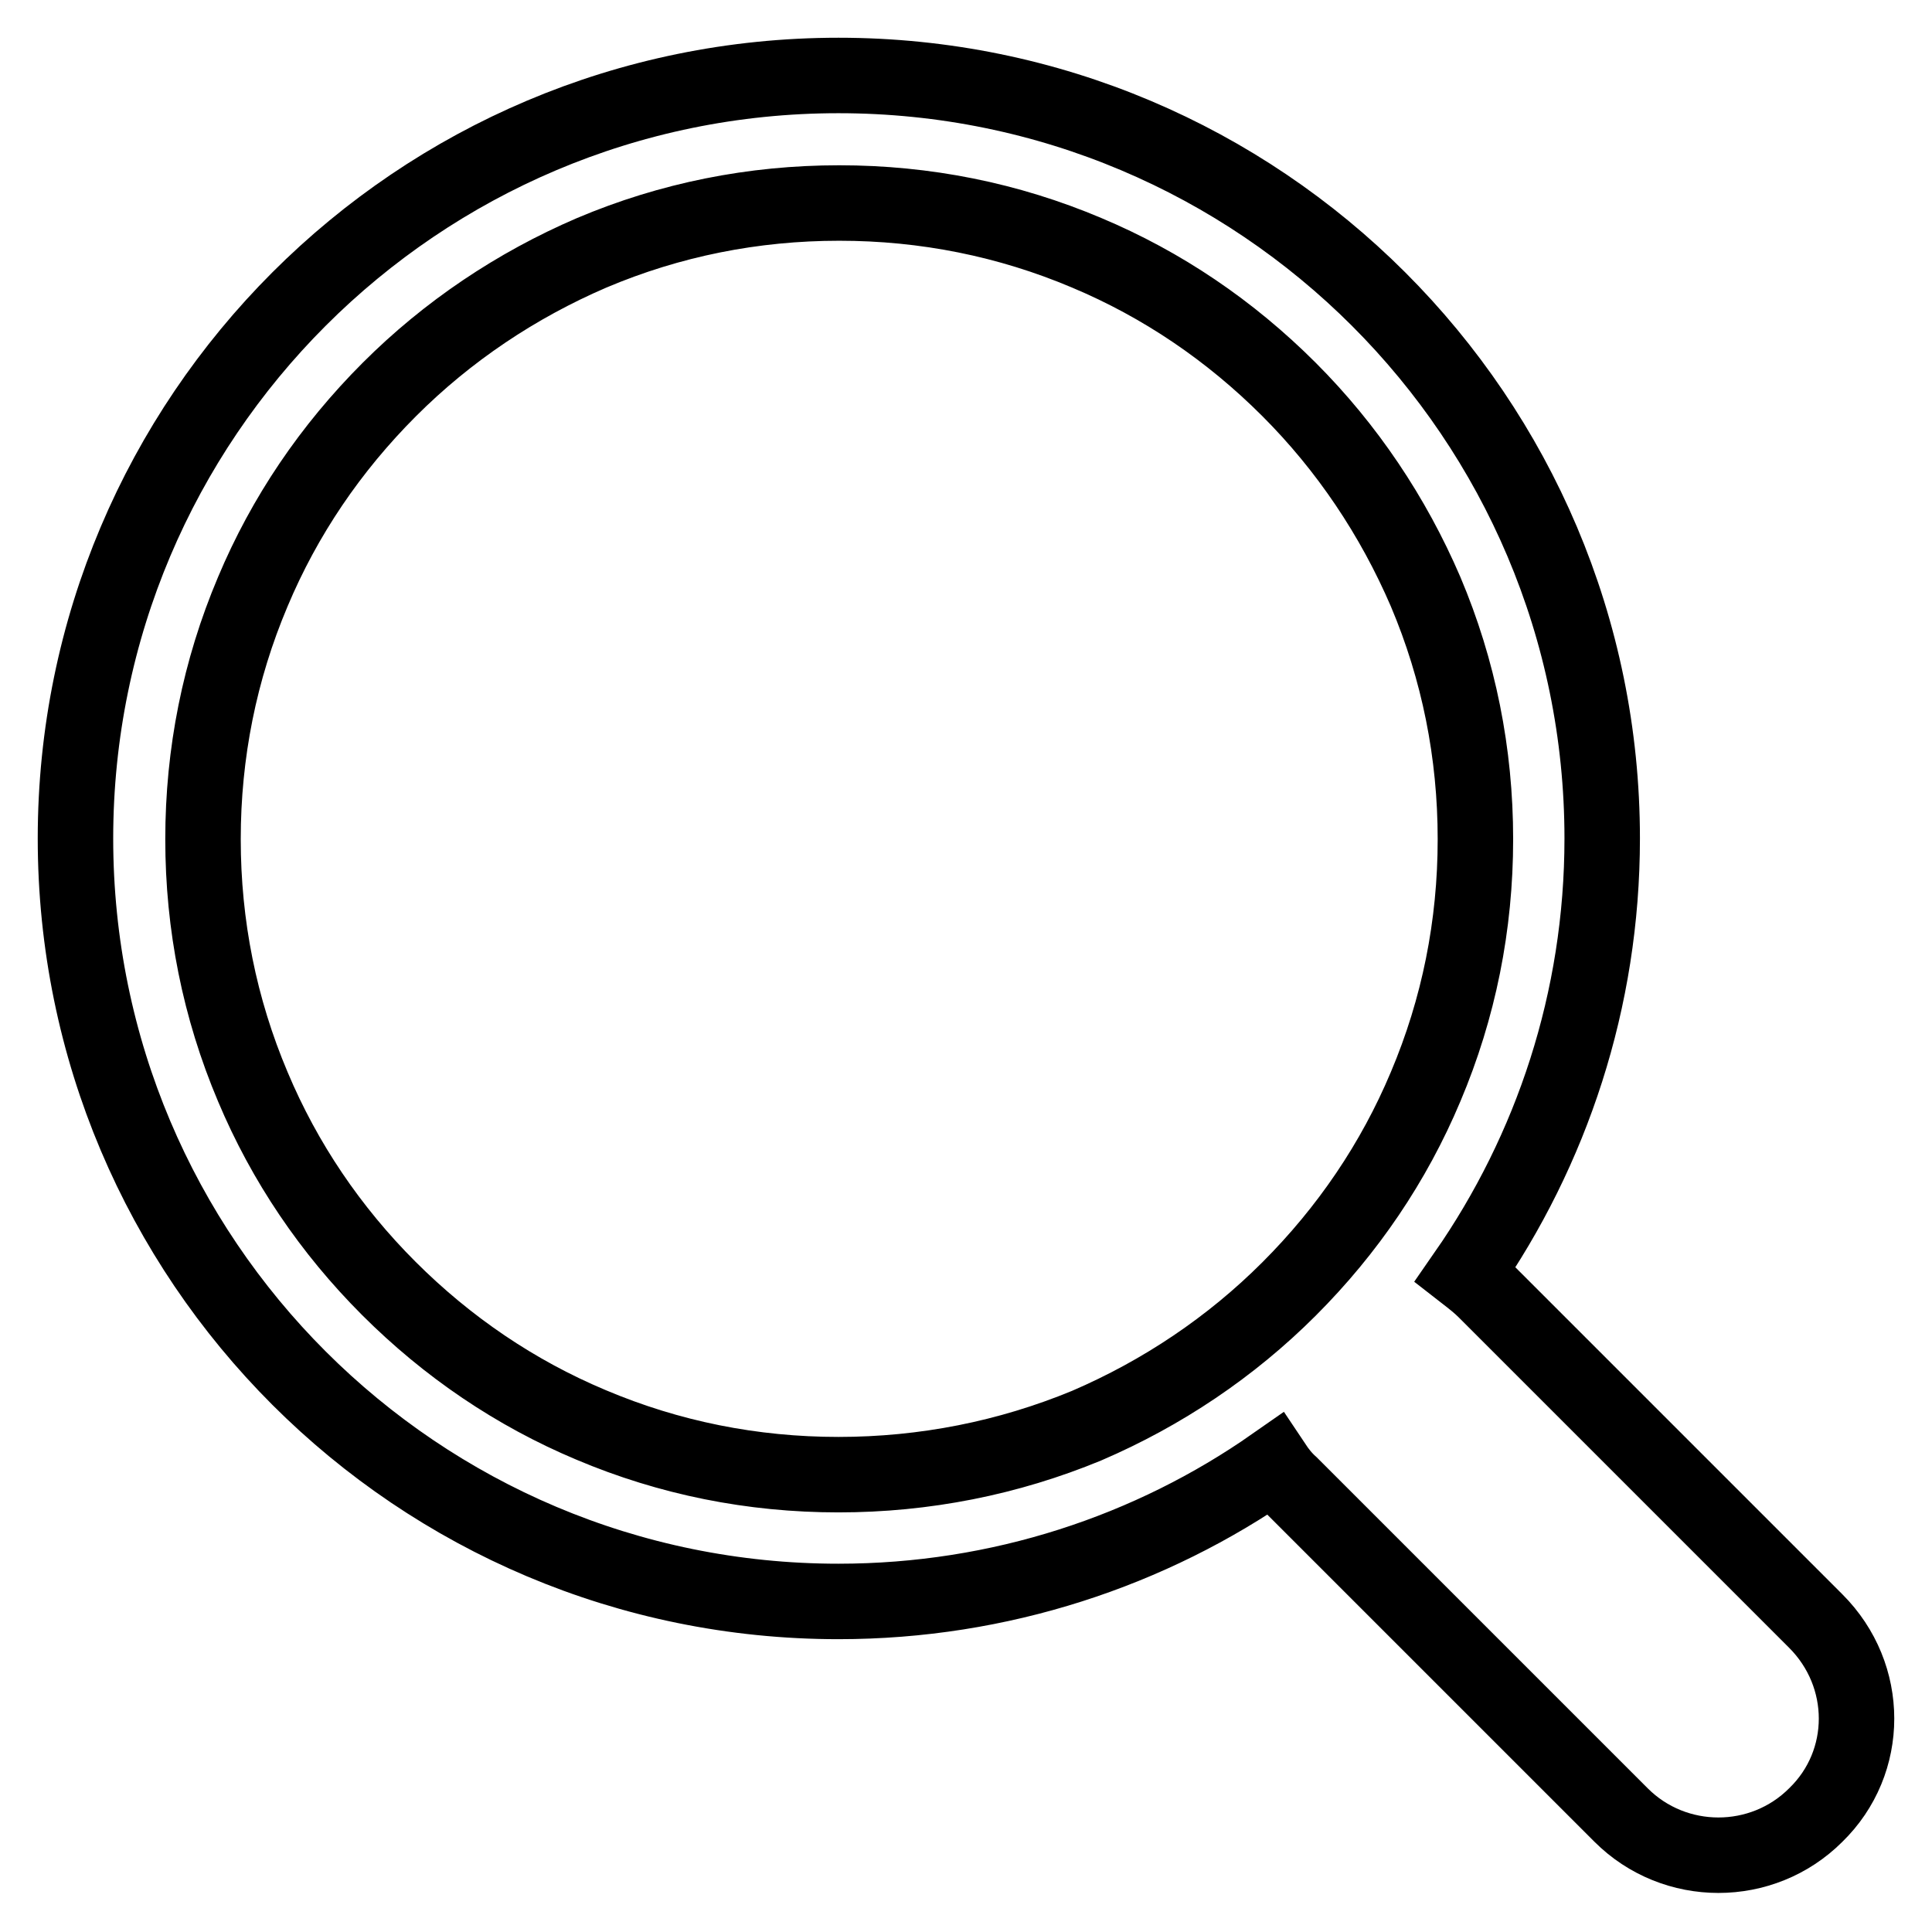
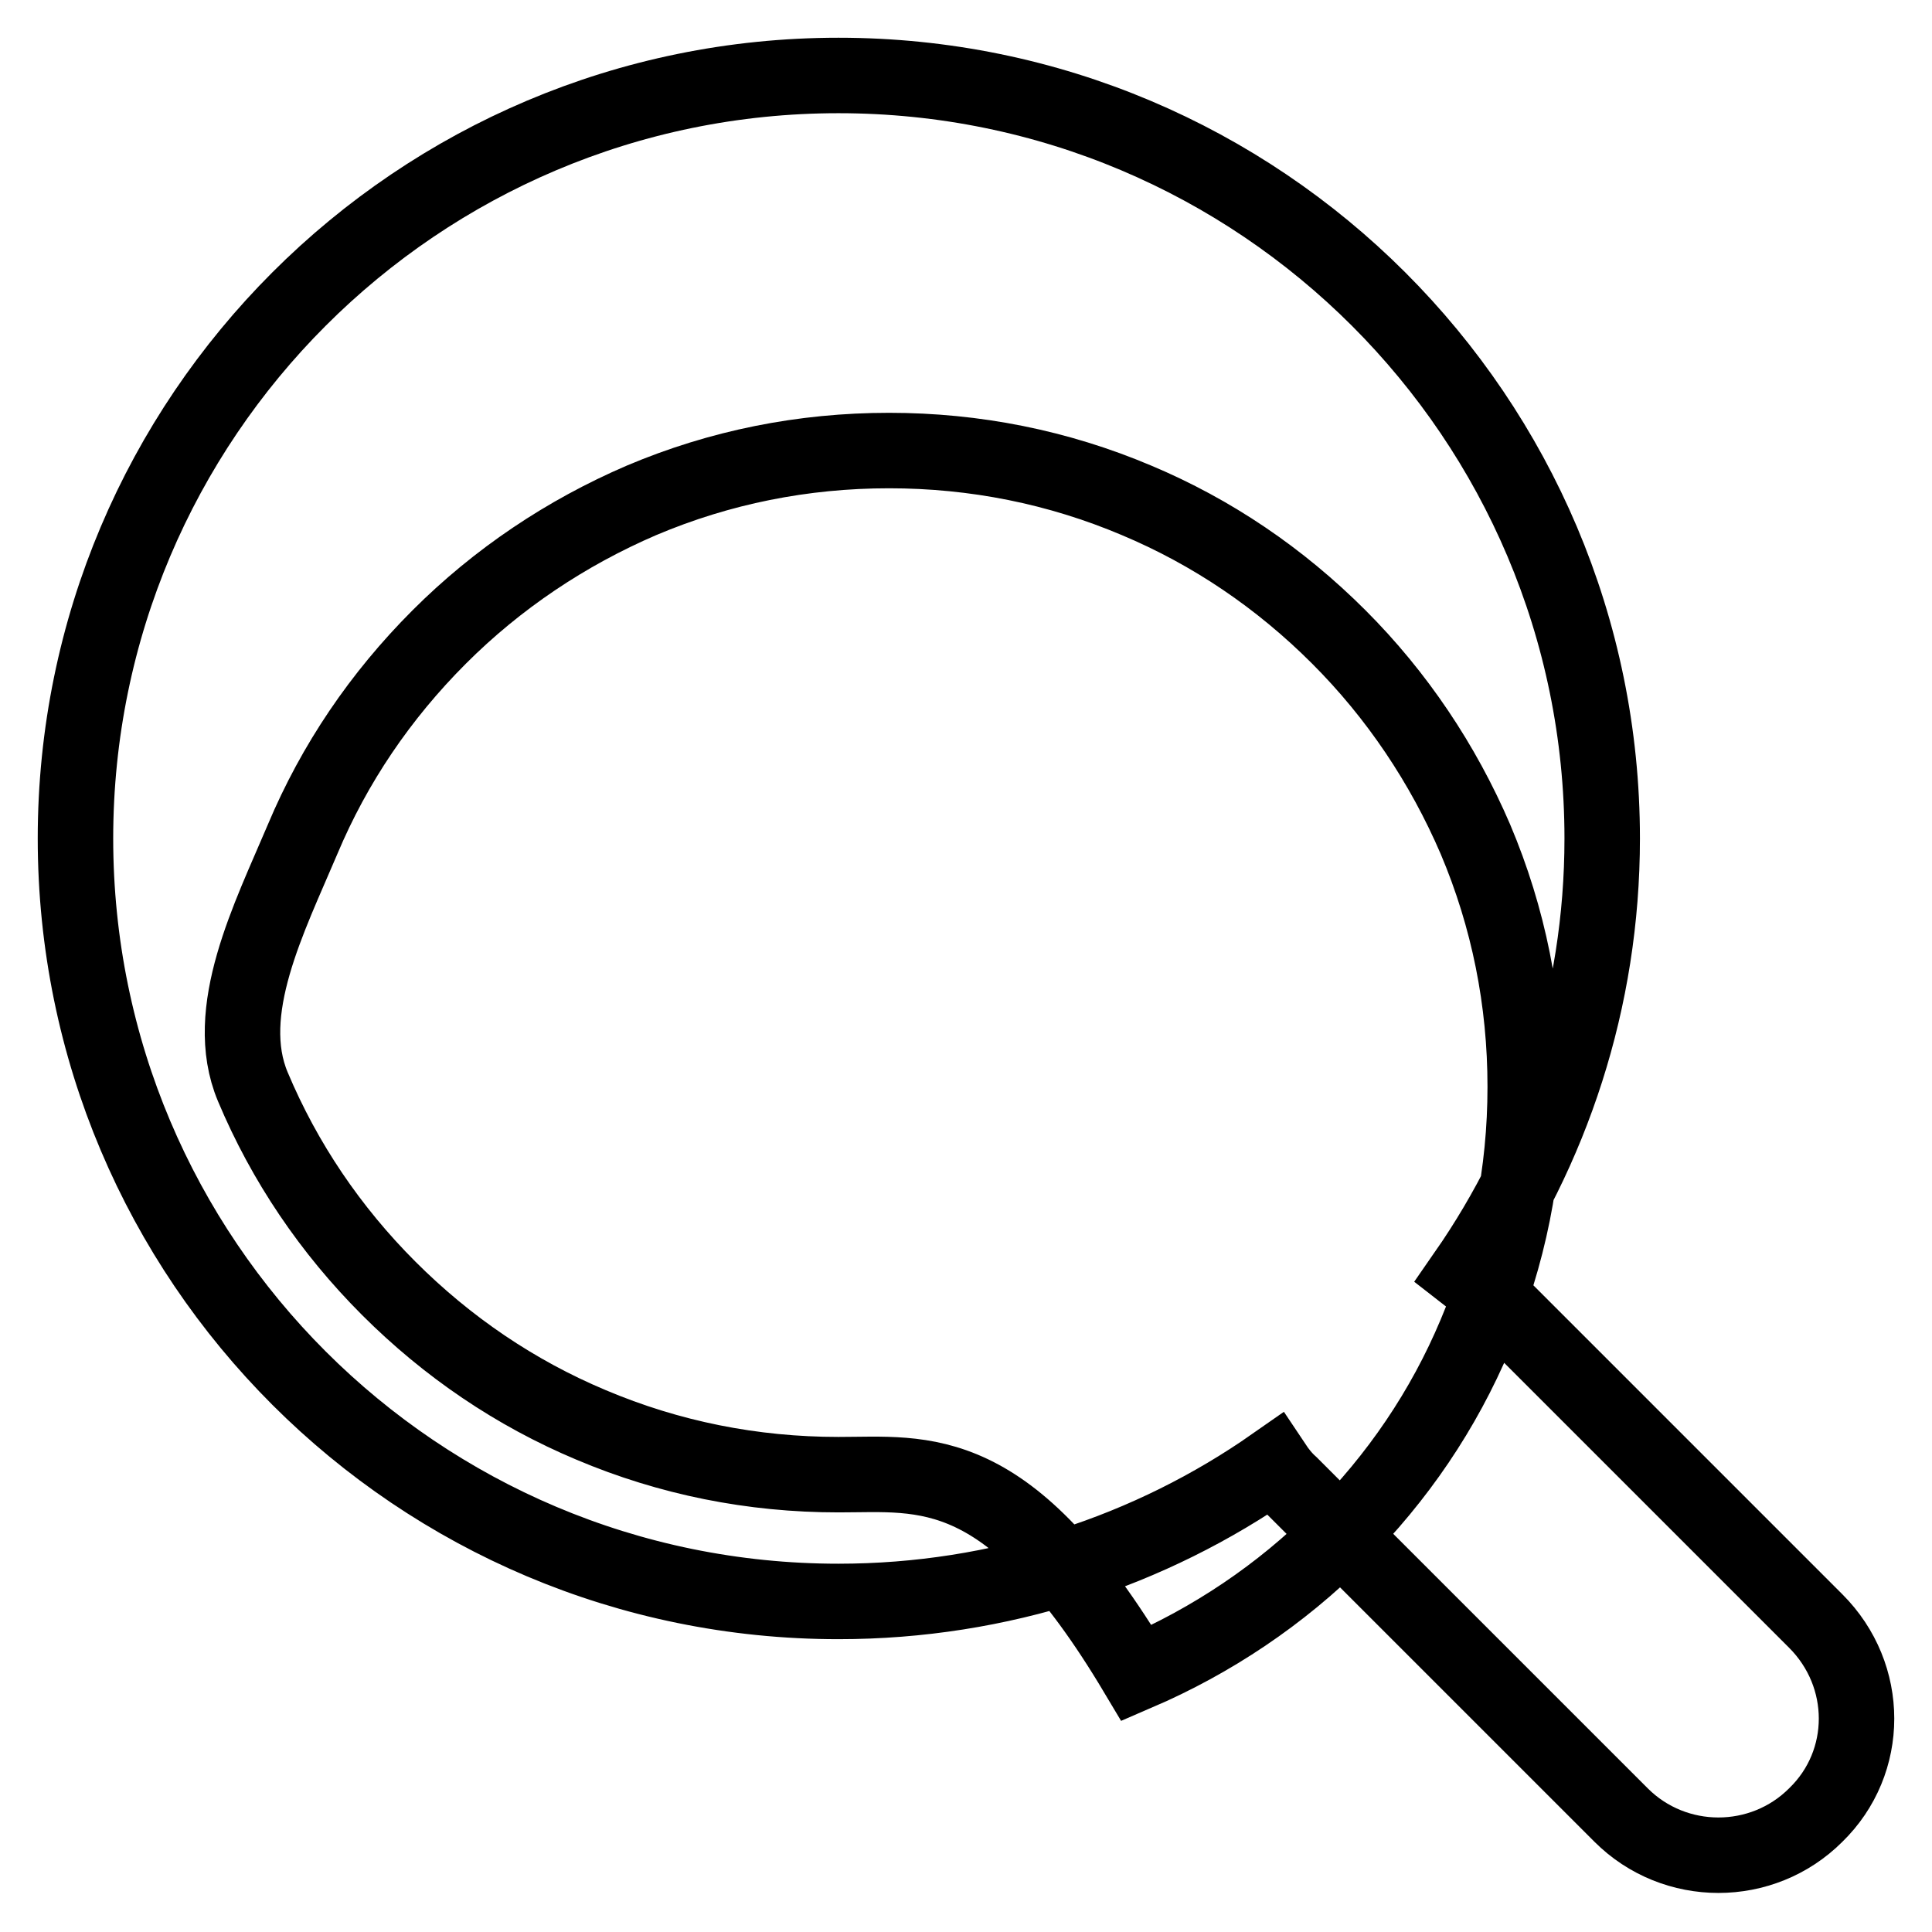
<svg xmlns="http://www.w3.org/2000/svg" version="1.1" x="0px" y="0px" viewBox="0 0 256 256" enable-background="new 0 0 256 256" xml:space="preserve">
  <g>
-     <path stroke-width="10" fill-opacity="0" stroke="#000000" d="M240.6,214.8L196.8,171c-0.8-0.8-1.7-1.5-2.6-2.2c11.4-16.4,18.1-36.3,18.1-57.7 C212.3,55.3,167,10,111.1,10C55.3,10,10,55.3,10,111.1c0,55.9,45.3,101.1,101.1,101.1c21.4,0,41.4-6.7,57.7-18.1 c0.6,0.9,1.3,1.8,2.2,2.6l43.8,43.8c7.1,7.1,18.7,7.1,25.8,0C247.8,233.5,247.8,222,240.6,214.8L240.6,214.8z M111.1,195.4 c-11.4,0-22.4-2.2-32.8-6.6c-10-4.2-19-10.3-26.8-18.1C43.8,163,37.7,154,33.5,144c-4.4-10.4-6.6-21.4-6.6-32.8s2.2-22.4,6.6-32.8 c4.2-10,10.3-19,18.1-26.8c7.7-7.7,16.8-13.8,26.8-18.1c10.4-4.4,21.4-6.6,32.8-6.6s22.4,2.2,32.8,6.6c10,4.2,19,10.3,26.8,18.1 c7.7,7.7,13.8,16.8,18.1,26.8c4.4,10.4,6.6,21.4,6.6,32.8s-2.2,22.4-6.6,32.8c-4.2,10-10.3,19-18.1,26.8 c-7.7,7.7-16.8,13.8-26.8,18.1C133.6,193.2,122.5,195.4,111.1,195.4z" />
+     <path stroke-width="10" fill-opacity="0" stroke="#000000" d="M240.6,214.8L196.8,171c-0.8-0.8-1.7-1.5-2.6-2.2c11.4-16.4,18.1-36.3,18.1-57.7 C212.3,55.3,167,10,111.1,10C55.3,10,10,55.3,10,111.1c0,55.9,45.3,101.1,101.1,101.1c21.4,0,41.4-6.7,57.7-18.1 c0.6,0.9,1.3,1.8,2.2,2.6l43.8,43.8c7.1,7.1,18.7,7.1,25.8,0C247.8,233.5,247.8,222,240.6,214.8L240.6,214.8z M111.1,195.4 c-11.4,0-22.4-2.2-32.8-6.6c-10-4.2-19-10.3-26.8-18.1C43.8,163,37.7,154,33.5,144s2.2-22.4,6.6-32.8 c4.2-10,10.3-19,18.1-26.8c7.7-7.7,16.8-13.8,26.8-18.1c10.4-4.4,21.4-6.6,32.8-6.6s22.4,2.2,32.8,6.6c10,4.2,19,10.3,26.8,18.1 c7.7,7.7,13.8,16.8,18.1,26.8c4.4,10.4,6.6,21.4,6.6,32.8s-2.2,22.4-6.6,32.8c-4.2,10-10.3,19-18.1,26.8 c-7.7,7.7-16.8,13.8-26.8,18.1C133.6,193.2,122.5,195.4,111.1,195.4z" />
  </g>
</svg>